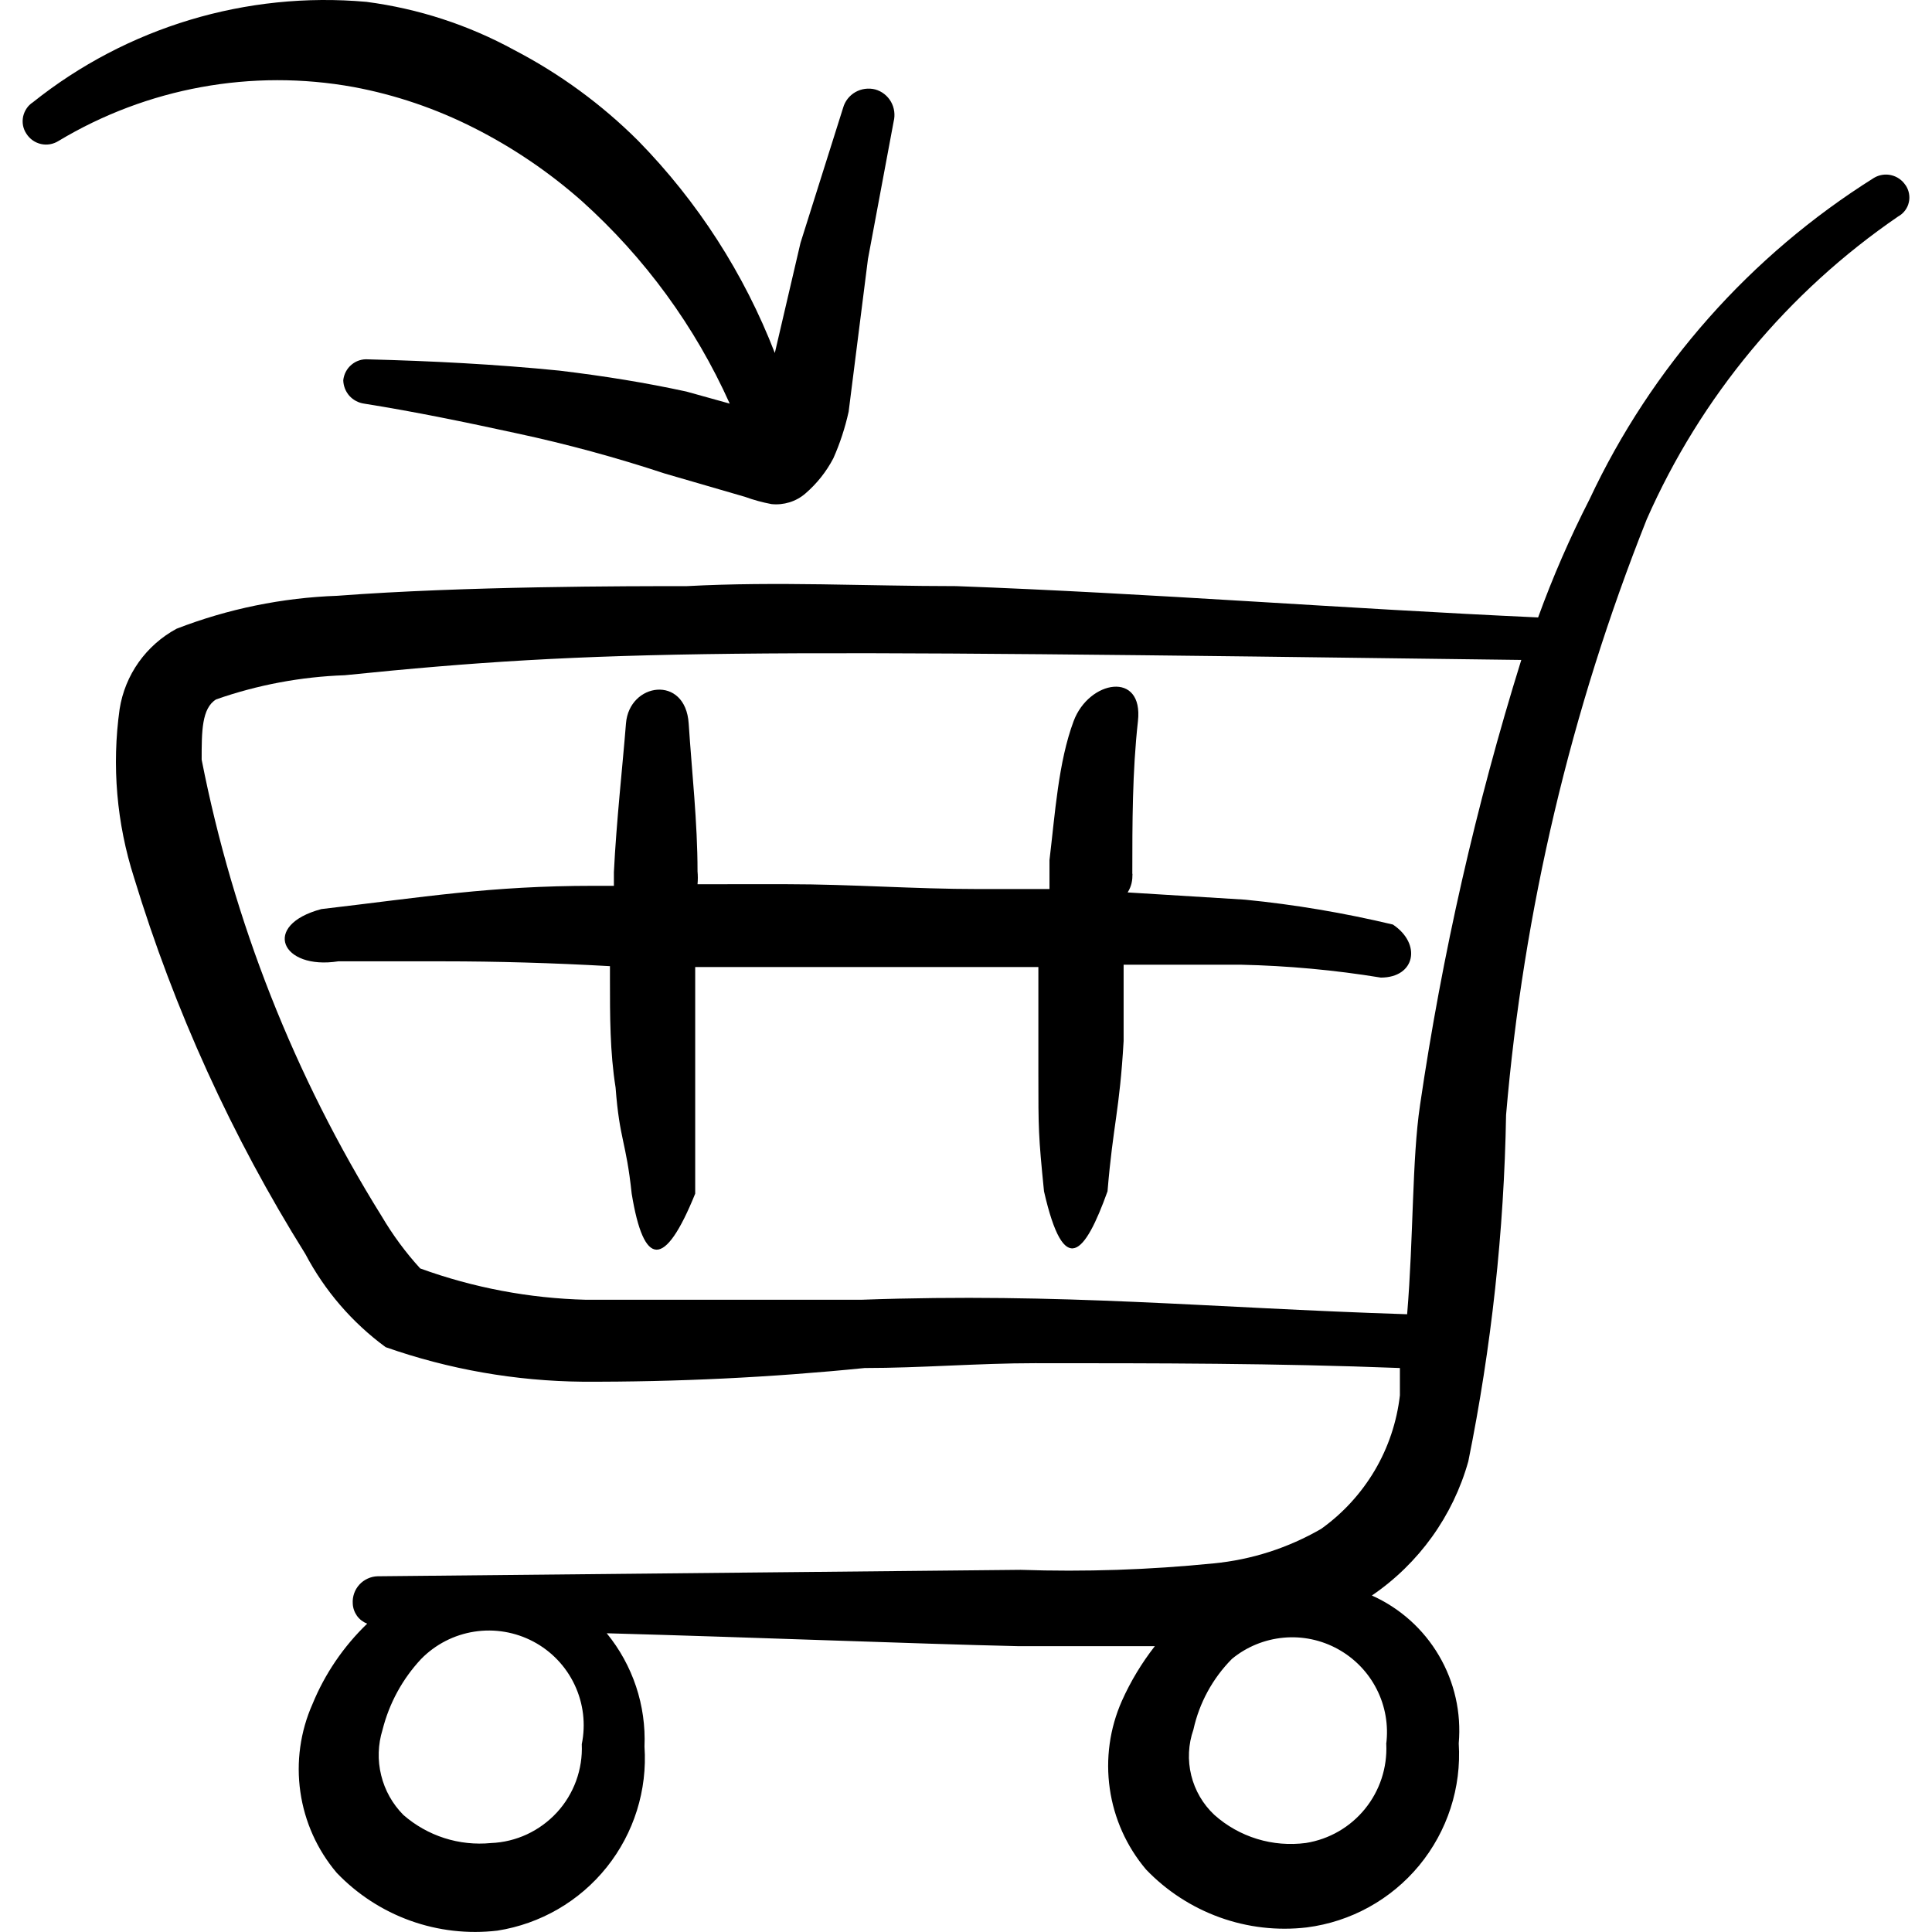
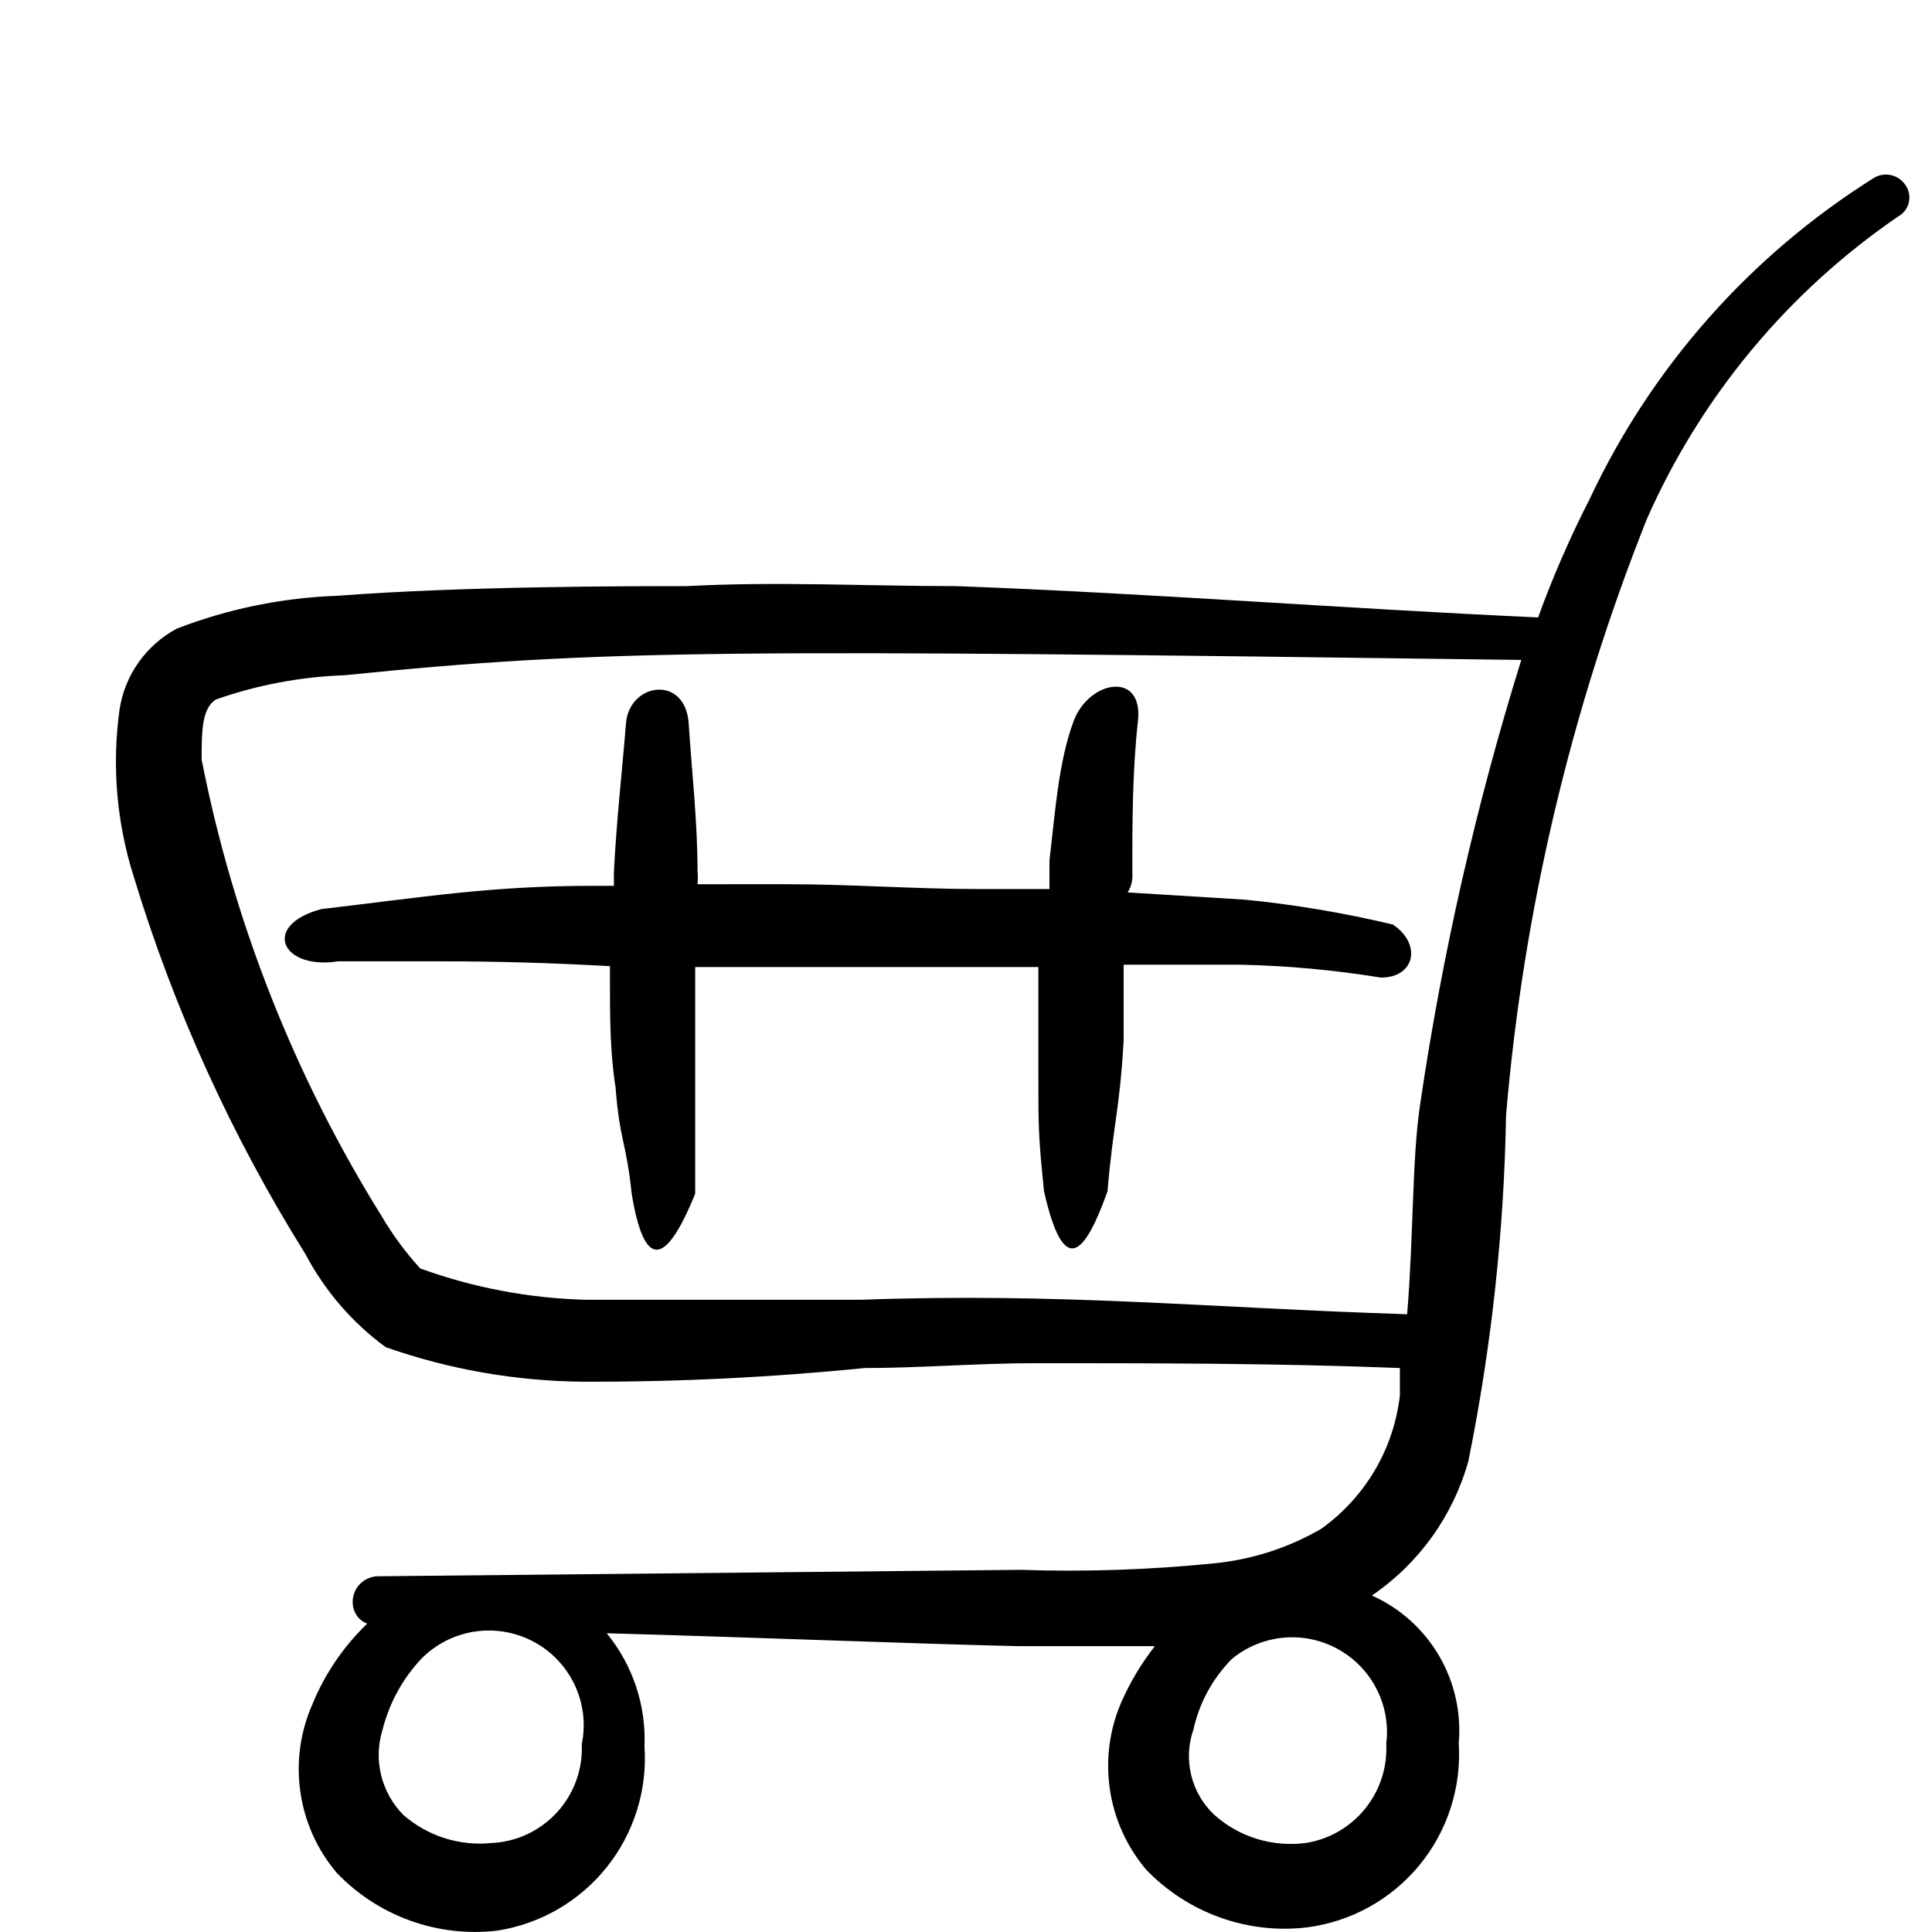
<svg xmlns="http://www.w3.org/2000/svg" fill="none" viewBox="0 0 24 24" id="Shopping-Cart-Trolley-Download--Streamline-Freehand">
  <desc>
    Shopping Cart Trolley Download Streamline Icon: https://streamlinehq.com
  </desc>
-   <path fill="#000000" fill-rule="evenodd" d="M4.392 1.081c0.521 0.097 1.025 0.269 1.498 0.509 0.483 0.244 0.933 0.55 1.338 0.908 0.781 0.702 1.407 1.558 1.837 2.516l-0.539 -0.15c-0.509 -0.11 -0.998 -0.19 -1.577 -0.26 -0.799 -0.08 -1.597 -0.12 -2.376 -0.14 -0.075 -0.006 -0.15 0.018 -0.207 0.067 -0.058 0.048 -0.094 0.118 -0.102 0.193 0.002 0.071 0.029 0.14 0.076 0.193 0.048 0.053 0.113 0.087 0.183 0.097 0.629 0.1 1.258 0.23 1.897 0.369 0.621 0.133 1.234 0.3 1.837 0.499l0.998 0.29c0.107 0.039 0.217 0.069 0.329 0.09 0.075 0.008 0.151 0 0.223 -0.022 0.072 -0.022 0.139 -0.059 0.196 -0.108 0.143 -0.123 0.262 -0.272 0.349 -0.439 0.083 -0.186 0.146 -0.38 0.19 -0.579l0.24 -1.897 0.319 -1.707c0.021 -0.083 0.009 -0.172 -0.033 -0.246 -0.043 -0.075 -0.113 -0.13 -0.196 -0.153 -0.083 -0.021 -0.172 -0.009 -0.246 0.033 -0.075 0.043 -0.13 0.113 -0.153 0.196l-0.529 1.677 -0.319 1.368c-0.381 -0.985 -0.958 -1.881 -1.697 -2.636C7.475 1.297 6.956 0.917 6.389 0.622 5.819 0.31 5.196 0.107 4.552 0.023 3.061 -0.11 1.577 0.337 0.408 1.271c-0.031 0.02 -0.058 0.046 -0.078 0.077 -0.021 0.031 -0.035 0.065 -0.043 0.101 -0.007 0.036 -0.008 0.074 -0.001 0.11 0.007 0.036 0.021 0.071 0.042 0.102 0.041 0.065 0.106 0.111 0.181 0.128 0.075 0.017 0.153 0.003 0.218 -0.038C1.827 1.09 3.13 0.852 4.392 1.081Z" clip-rule="evenodd" stroke-width="1" />
  <path fill="#000000" fill-rule="evenodd" d="M14.066 10.855c0 -0.629 0 -1.268 0.07 -1.897 0.07 -0.629 -0.609 -0.509 -0.799 0 -0.19 0.509 -0.23 1.148 -0.3 1.727v0.359h-0.888c-0.789 0 -1.577 -0.06 -2.366 -0.06H8.665c0.005 -0.053 0.005 -0.107 0 -0.16 0 -0.609 -0.07 -1.228 -0.11 -1.837 -0.04 -0.609 -0.739 -0.509 -0.779 0 -0.04 0.509 -0.12 1.228 -0.15 1.847v0.17h-0.25c-1.288 0 -2.107 0.14 -3.384 0.289 -0.749 0.2 -0.499 0.759 0.21 0.649h1.308c0.666 0 1.354 0.02 2.067 0.06v0.17c0 0.449 0 0.899 0.07 1.338 0.05 0.659 0.13 0.659 0.2 1.318 0.15 0.918 0.409 0.938 0.789 0v-2.815h4.263v1.318c0 0.699 0 0.769 0.07 1.468 0.25 1.098 0.509 0.779 0.789 0 0.07 -0.839 0.15 -0.998 0.2 -1.867v-0.948h1.458c0.582 0.013 1.163 0.066 1.737 0.16 0.429 0 0.509 -0.419 0.15 -0.659 -0.605 -0.144 -1.218 -0.248 -1.837 -0.309l-1.458 -0.09c0.05 -0.08 0.06 -0.15 0.06 -0.23Z" clip-rule="evenodd" stroke-width="1" />
  <path fill="#000000" fill-rule="evenodd" d="M23.67 2.299c-0.041 -0.062 -0.104 -0.106 -0.177 -0.123 -0.072 -0.017 -0.149 -0.005 -0.213 0.033 -1.537 0.964 -2.764 2.35 -3.534 3.993 -0.243 0.475 -0.457 0.966 -0.639 1.468 -2.416 -0.11 -4.822 -0.3 -7.228 -0.389 -1.118 0 -2.226 -0.06 -3.345 0 -0.729 0 -2.765 0 -4.343 0.12 -0.684 0.024 -1.359 0.162 -1.997 0.409 -0.187 0.101 -0.348 0.243 -0.471 0.416 -0.123 0.173 -0.204 0.372 -0.237 0.582 -0.099 0.703 -0.037 1.42 0.18 2.097 0.501 1.644 1.216 3.215 2.127 4.672 0.241 0.457 0.582 0.853 0.998 1.158 0.786 0.276 1.613 0.421 2.446 0.429 1.17 0.004 2.34 -0.053 3.504 -0.17 0.699 0 1.408 -0.06 2.116 -0.06 1.508 0 2.995 0 4.533 0.06v0.34c-0.038 0.329 -0.144 0.647 -0.313 0.933 -0.169 0.285 -0.395 0.532 -0.665 0.725 -0.41 0.237 -0.866 0.384 -1.338 0.429 -0.796 0.08 -1.597 0.107 -2.396 0.08l-7.987 0.08c-0.043 0.001 -0.085 0.011 -0.124 0.029 -0.039 0.018 -0.074 0.043 -0.103 0.075 -0.029 0.032 -0.051 0.069 -0.065 0.109 -0.014 0.041 -0.02 0.083 -0.017 0.126 0.002 0.055 0.021 0.107 0.052 0.152 0.032 0.044 0.076 0.078 0.127 0.098 -0.293 0.282 -0.525 0.622 -0.679 0.998 -0.152 0.342 -0.204 0.721 -0.151 1.091 0.053 0.371 0.209 0.719 0.451 1.005 0.254 0.266 0.567 0.47 0.914 0.595 0.347 0.125 0.717 0.167 1.083 0.124 0.535 -0.084 1.02 -0.365 1.358 -0.788s0.506 -0.958 0.469 -1.498c0.022 -0.511 -0.145 -1.012 -0.469 -1.408 1.817 0.05 3.804 0.13 5.102 0.16h1.707c-0.163 0.209 -0.301 0.437 -0.409 0.679 -0.152 0.342 -0.204 0.721 -0.151 1.091 0.053 0.371 0.209 0.719 0.451 1.005 0.255 0.266 0.568 0.469 0.914 0.594 0.346 0.125 0.717 0.168 1.083 0.125 0.546 -0.07 1.045 -0.345 1.396 -0.77 0.35 -0.425 0.526 -0.967 0.491 -1.516 0.033 -0.38 -0.052 -0.761 -0.246 -1.091 -0.193 -0.329 -0.484 -0.59 -0.833 -0.746 0.583 -0.397 1.008 -0.988 1.198 -1.667 0.287 -1.417 0.444 -2.857 0.469 -4.303 0.216 -2.538 0.805 -5.031 1.747 -7.398 0.67 -1.521 1.753 -2.825 3.125 -3.764 0.033 -0.018 0.062 -0.043 0.084 -0.073 0.023 -0.03 0.039 -0.065 0.047 -0.101 0.009 -0.037 0.009 -0.075 0.002 -0.112 -0.007 -0.037 -0.022 -0.072 -0.043 -0.103ZM6.099 22.895c-0.196 0.019 -0.393 -0.002 -0.58 -0.062 -0.187 -0.06 -0.36 -0.158 -0.508 -0.287 -0.135 -0.136 -0.231 -0.307 -0.276 -0.493 -0.046 -0.186 -0.04 -0.382 0.017 -0.565 0.083 -0.329 0.247 -0.631 0.479 -0.879 0.178 -0.182 0.41 -0.301 0.661 -0.34 0.251 -0.039 0.508 0.004 0.733 0.123 0.225 0.119 0.405 0.308 0.513 0.537 0.109 0.23 0.14 0.489 0.089 0.738 0.007 0.155 -0.017 0.309 -0.07 0.455 -0.053 0.145 -0.134 0.279 -0.239 0.393 -0.105 0.114 -0.231 0.206 -0.372 0.272 -0.14 0.065 -0.292 0.102 -0.447 0.108Zm11.122 -1.228c0.013 0.292 -0.081 0.578 -0.265 0.804 -0.184 0.227 -0.445 0.377 -0.733 0.423 -0.204 0.027 -0.411 0.01 -0.607 -0.05 -0.196 -0.06 -0.378 -0.162 -0.531 -0.299 -0.141 -0.132 -0.241 -0.303 -0.287 -0.491 -0.046 -0.188 -0.037 -0.385 0.027 -0.568 0.073 -0.332 0.239 -0.637 0.479 -0.879 0.182 -0.15 0.405 -0.241 0.64 -0.263 0.235 -0.022 0.471 0.028 0.677 0.142 0.206 0.114 0.374 0.287 0.481 0.498 0.107 0.21 0.148 0.448 0.118 0.682Zm0.419 -7.937c-0.1 0.669 -0.08 1.637 -0.16 2.596 -2.496 -0.08 -4.283 -0.27 -6.779 -0.18H7.277c-0.702 -0.018 -1.397 -0.149 -2.057 -0.389 -0.182 -0.199 -0.342 -0.417 -0.479 -0.649 -1.083 -1.739 -1.841 -3.66 -2.236 -5.671 0 -0.349 0 -0.639 0.18 -0.749 0.514 -0.18 1.053 -0.281 1.597 -0.3 3.225 -0.329 4.822 -0.319 14.616 -0.19 -0.563 1.808 -0.983 3.657 -1.258 5.531Z" clip-rule="evenodd" stroke-width="1" />
</svg>